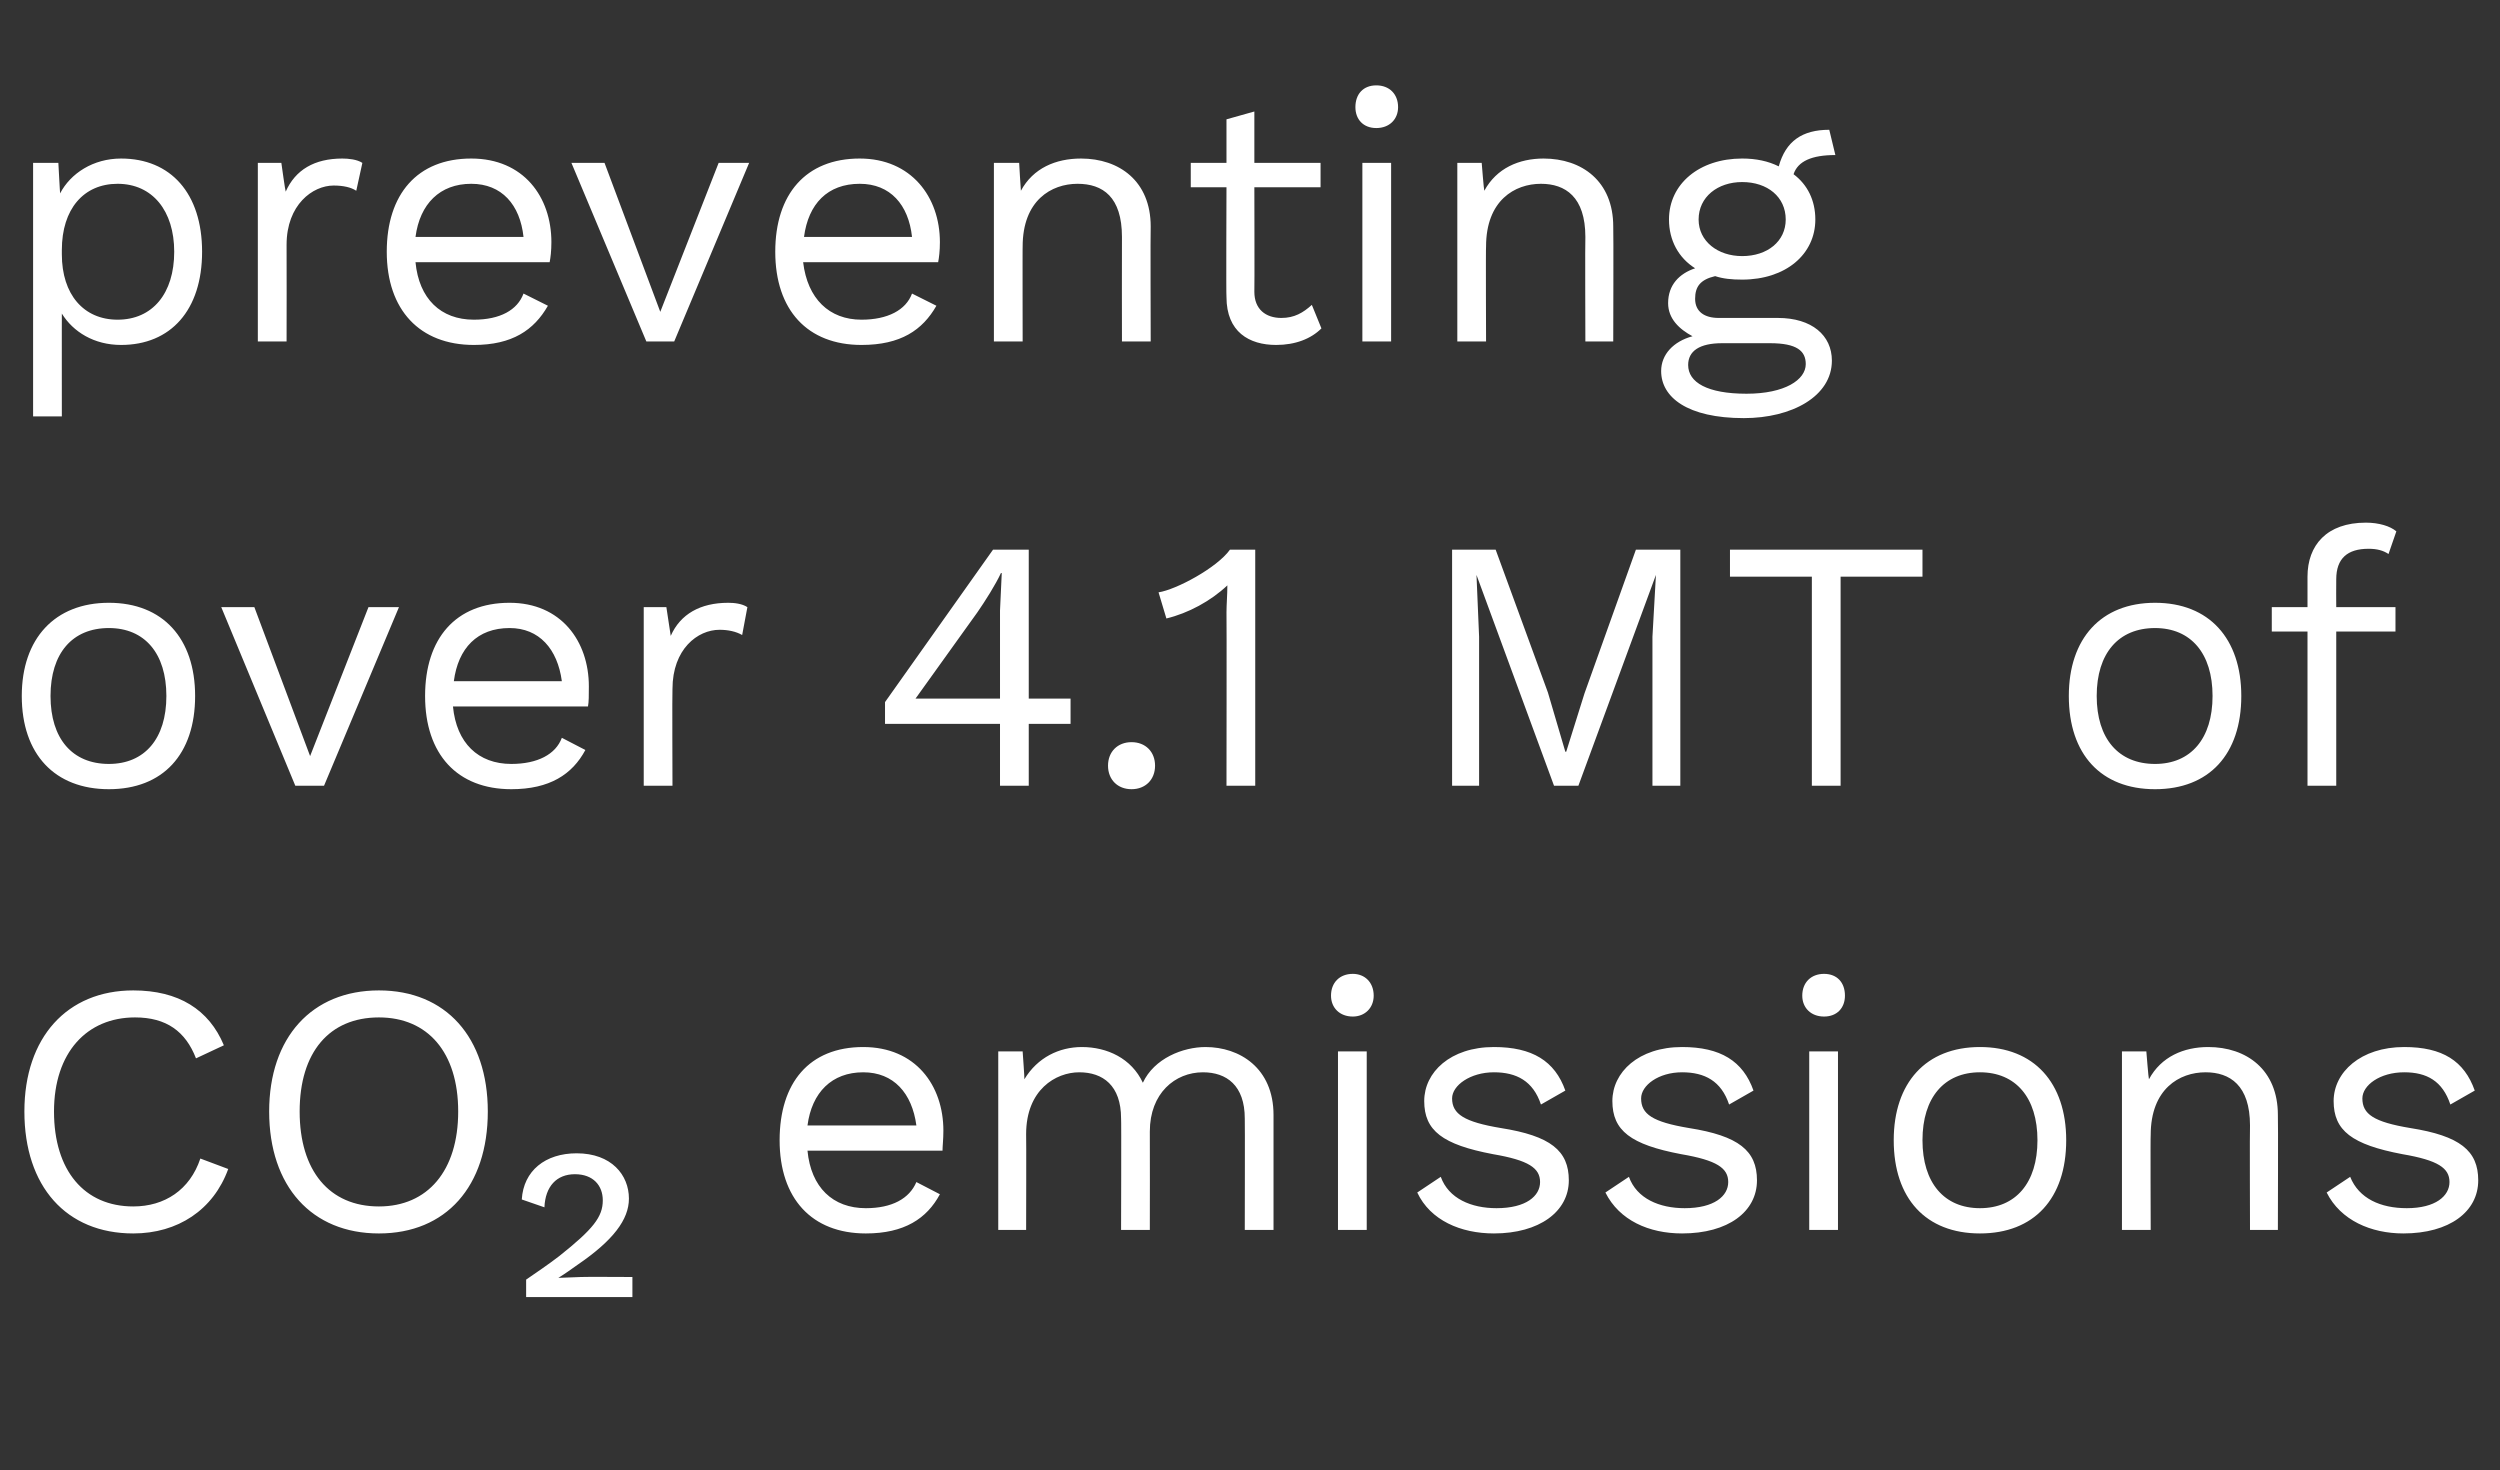
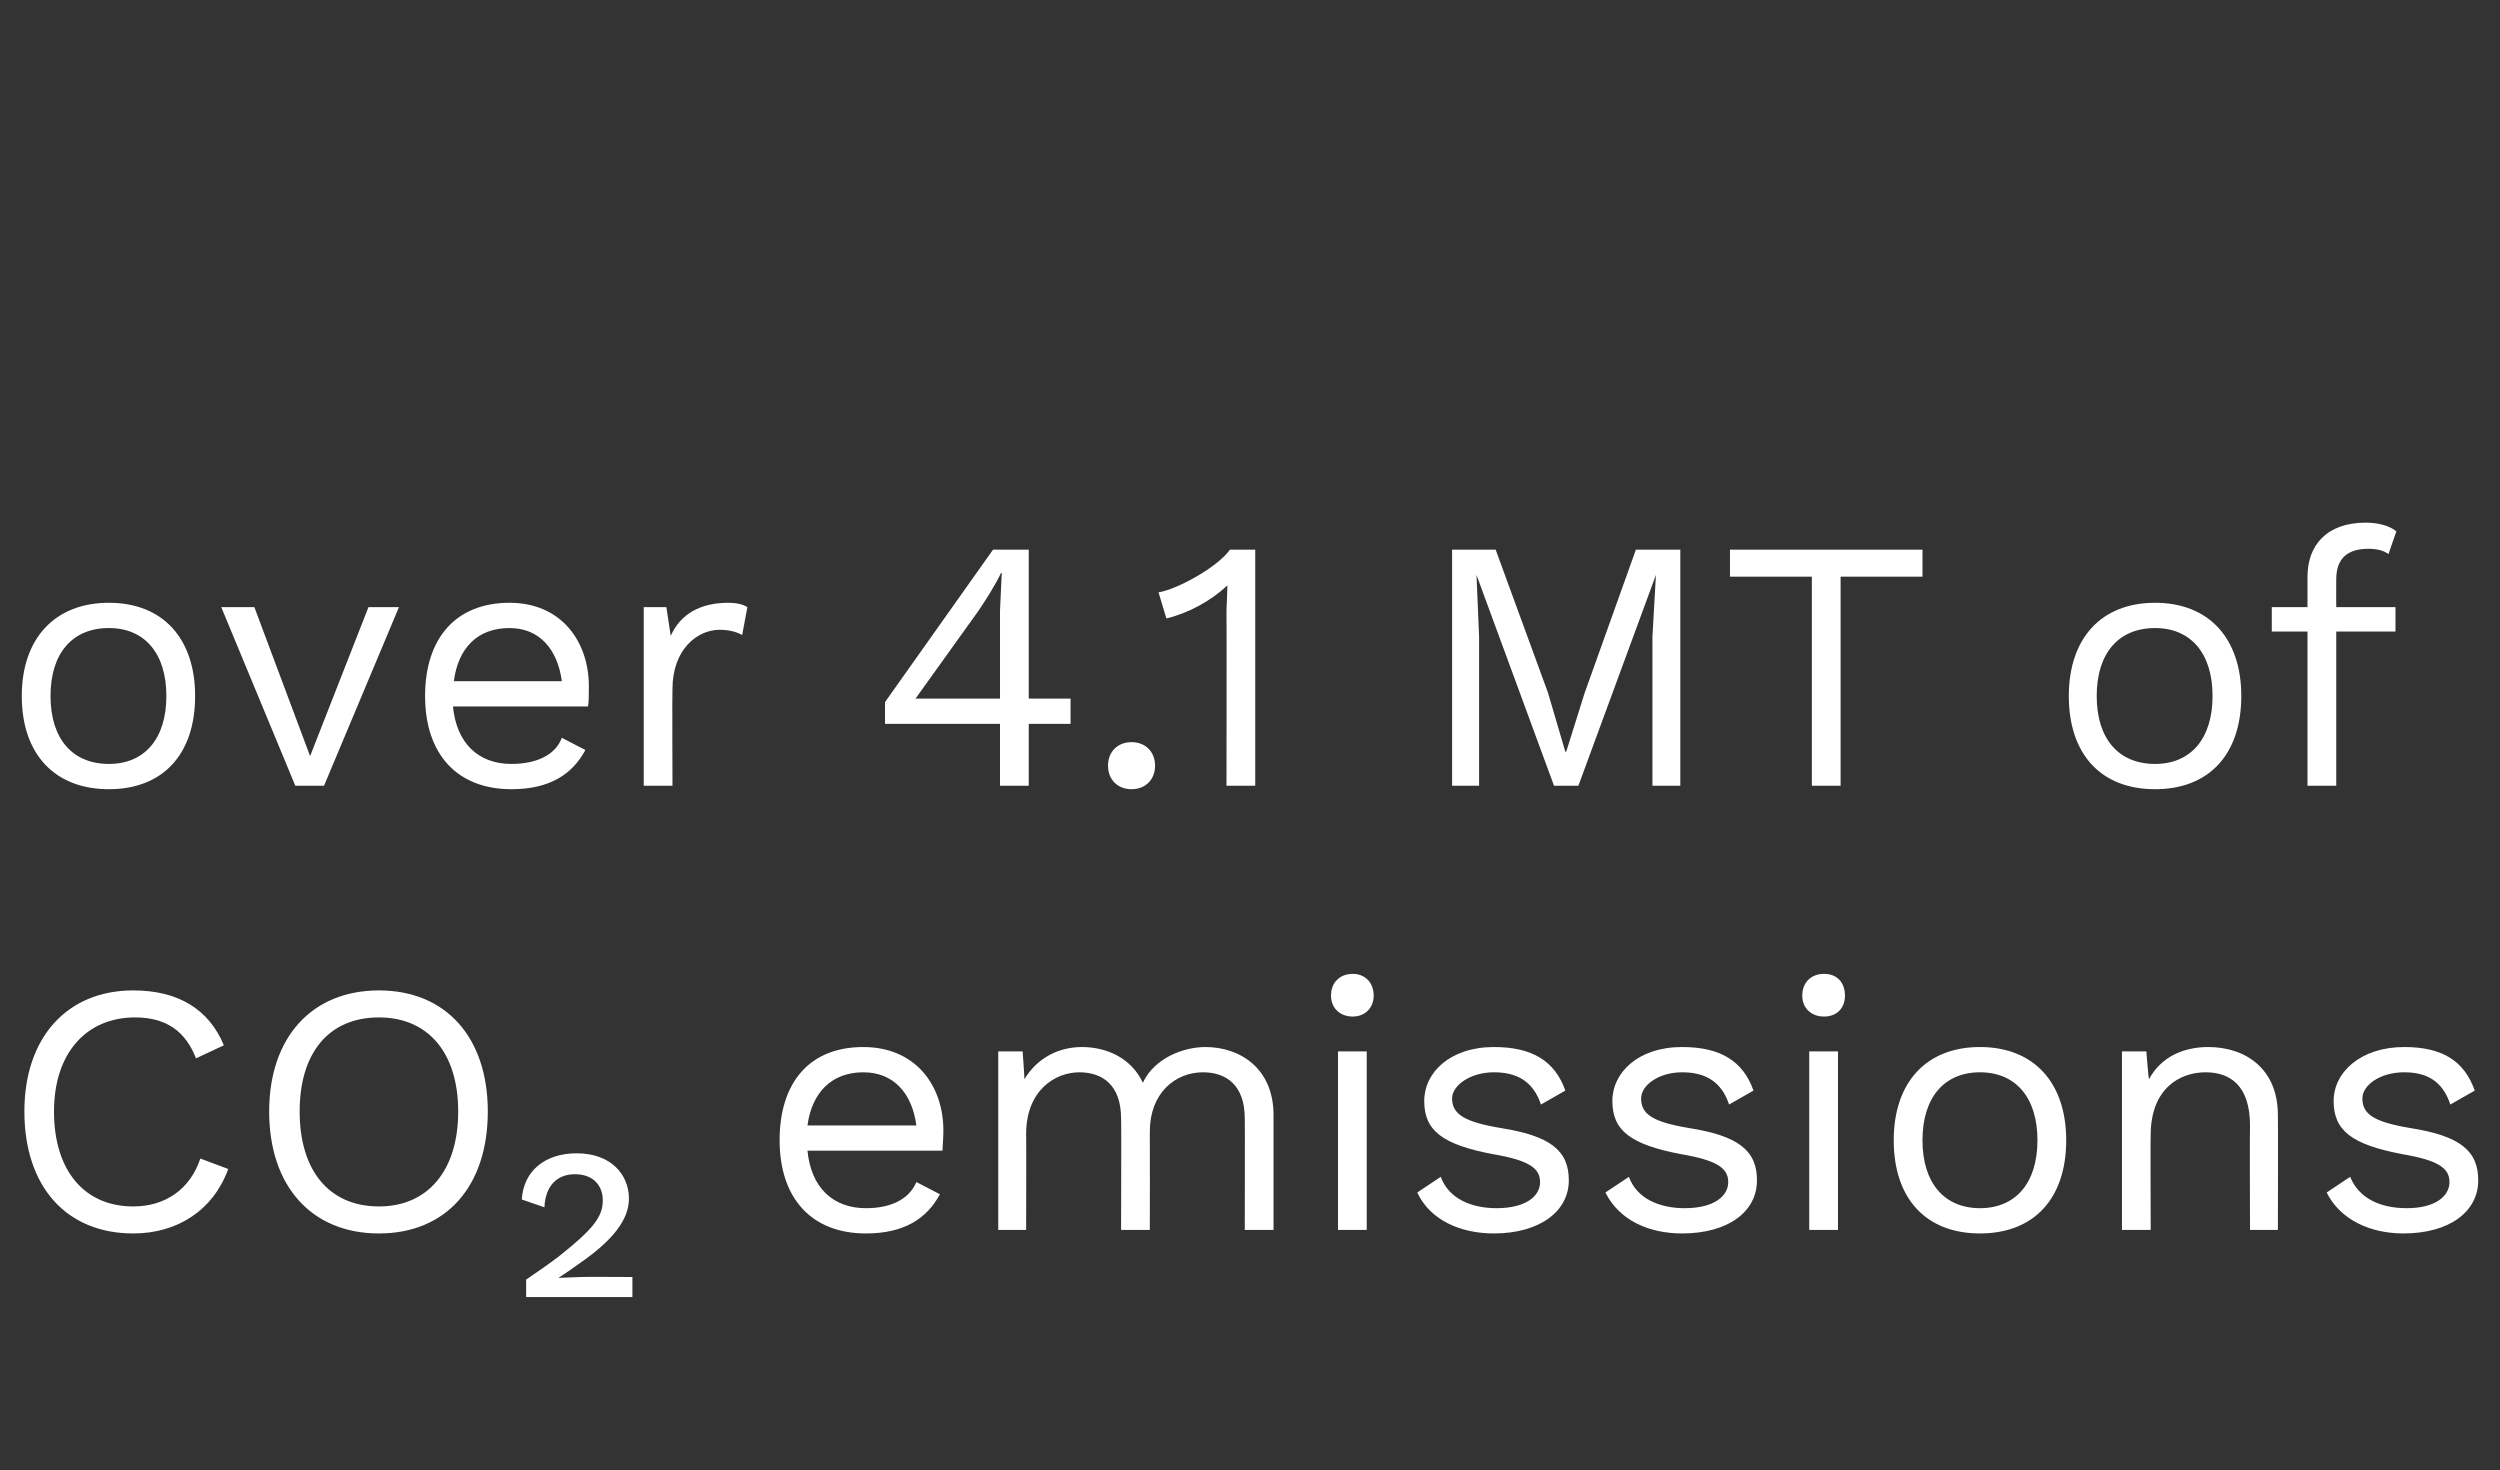
<svg xmlns="http://www.w3.org/2000/svg" version="1.1" width="287px" height="168.8px" viewBox="0 -8 287 168.8" style="top:-8px">
  <rect x="0" y="-8" width="287" height="168.8" fill="#333333" stroke="none" />
  <desc>preventing over 4.1 MT of CO₂ emissions</desc>
  <defs />
  <g id="Polygon26293">
    <path d="m15.3 133.6c-7.7 0-12.5-5.4-12.5-14c0-8.5 4.9-13.9 12.5-13.9c5.2 0 8.7 2.2 10.4 6.3c0 0-3.2 1.5-3.2 1.5c-1.2-3.1-3.4-4.7-7-4.7c-5.5 0-9.3 4-9.3 10.8c0 6.8 3.5 10.9 9.1 10.9c3.6 0 6.5-1.9 7.7-5.5c0 0 3.2 1.2 3.2 1.2c-1.7 4.7-5.8 7.4-10.9 7.4zm40.7-14c0 8.6-4.8 14-12.5 14c-7.7 0-12.6-5.4-12.6-14c0-8.5 4.9-13.9 12.6-13.9c7.7 0 12.5 5.4 12.5 13.9zm-21.6 0c0 6.8 3.4 10.9 9.1 10.9c5.6 0 9.1-4.1 9.1-10.9c0-6.8-3.5-10.8-9.1-10.8c-5.7 0-9.1 4-9.1 10.8zm26 19.3c1.3-.9 2.5-1.7 3.8-2.7c3.9-3.1 5-4.5 5-6.4c0-1.7-1.1-3-3.2-3c-2.1 0-3.4 1.4-3.5 3.8c0 0-2.6-.9-2.6-.9c.2-3.3 2.7-5.3 6.3-5.3c4 0 6 2.5 6 5.2c0 2.4-1.8 4.8-5.9 7.6c-.7.5-1.4 1-2.2 1.5c0 0 0 0 0 0c.5 0 2.1-.1 2.6-.1c.05-.03 5.9 0 5.9 0l0 2.3l-12.2 0c0 0-.01-1.96 0-2zm47.8-14.8c0 0-15.5 0-15.5 0c.4 4.2 2.9 6.6 6.7 6.6c3 0 5-1.1 5.8-3c0 0 2.7 1.4 2.7 1.4c-1.5 2.8-4.1 4.5-8.5 4.5c-6.2 0-9.9-4-9.9-10.7c0-6.6 3.4-10.7 9.6-10.7c6 0 9.2 4.4 9.2 9.6c0 1-.1 1.8-.1 2.3zm-15.5-2.9c0 0 12.5 0 12.5 0c-.5-3.7-2.6-6.1-6.1-6.1c-3.6 0-5.9 2.3-6.4 6.1zm53.5-1.2c.01.04 0 13.2 0 13.2l-3.3 0c0 0 .03-12.83 0-12.8c0-3.8-2.1-5.3-4.8-5.3c-3.2 0-6.1 2.4-6.1 6.8c.02.03 0 11.3 0 11.3l-3.3 0c0 0 .04-12.83 0-12.8c0-3.8-2.1-5.3-4.8-5.3c-2.7 0-6.1 2-6.1 7.1c.03.01 0 11 0 11l-3.2 0l0-20.5l2.8 0c0 0 .23 3.16.2 3.2c1.5-2.5 4-3.7 6.6-3.7c2.9 0 5.7 1.3 7 4.1c1.3-2.8 4.6-4.1 7.2-4.1c3.9 0 7.8 2.4 7.8 7.8zm6.6-13.7c0-1.5 1-2.5 2.5-2.5c1.4 0 2.4 1 2.4 2.5c0 1.4-1 2.4-2.4 2.4c-1.5 0-2.5-1-2.5-2.4zm4.1 26.9l-3.3 0l0-20.5l3.3 0l0 20.5zm5.8-4.3c0 0 2.7-1.8 2.7-1.8c.9 2.5 3.5 3.6 6.4 3.6c3.4 0 5-1.4 5-3c0-1.6-1.3-2.5-5.4-3.2c-5.8-1.1-7.9-2.7-7.9-6.1c0-3.3 3-6.2 8-6.2c4.4 0 7 1.6 8.2 5c0 0-2.8 1.6-2.8 1.6c-.9-2.7-2.8-3.7-5.4-3.7c-2.7 0-4.8 1.5-4.8 3c0 1.8 1.4 2.7 5.6 3.4c5.7.9 7.8 2.6 7.8 6c0 3.6-3.4 6.1-8.6 6.1c-3.8 0-7.3-1.5-8.8-4.7zm21.6 0c0 0 2.7-1.8 2.7-1.8c.9 2.5 3.5 3.6 6.4 3.6c3.4 0 5-1.4 5-3c0-1.6-1.3-2.5-5.4-3.2c-5.8-1.1-7.9-2.7-7.9-6.1c0-3.3 3-6.2 8-6.2c4.4 0 7 1.6 8.2 5c0 0-2.8 1.6-2.8 1.6c-.9-2.7-2.8-3.7-5.4-3.7c-2.7 0-4.7 1.5-4.7 3c0 1.8 1.3 2.7 5.5 3.4c5.7.9 7.8 2.6 7.8 6c0 3.6-3.3 6.1-8.6 6.1c-3.8 0-7.2-1.5-8.8-4.7zm22.6-22.6c0-1.5 1-2.5 2.5-2.5c1.5 0 2.4 1 2.4 2.5c0 1.4-.9 2.4-2.4 2.4c-1.5 0-2.5-1-2.5-2.4zm4.1 26.9l-3.3 0l0-20.5l3.3 0l0 20.5zm26.2-10.3c0 6.7-3.7 10.7-9.9 10.7c-6.2 0-9.9-4-9.9-10.7c0-6.6 3.7-10.7 9.9-10.7c6.2 0 9.9 4.1 9.9 10.7zm-16.5 0c0 4.9 2.5 7.8 6.6 7.8c4.1 0 6.6-2.9 6.6-7.8c0-4.9-2.5-7.8-6.6-7.8c-4.1 0-6.6 2.9-6.6 7.8zm40.8-2.9c.04.04 0 13.2 0 13.2l-3.2 0c0 0-.04-12.01 0-12c0-4.6-2.3-6.1-5.1-6.1c-3 0-6.3 1.9-6.3 7.2c-.04-.05 0 10.9 0 10.9l-3.3 0l0-20.5l2.8 0c0 0 .25 3.16.3 3.2c1.4-2.6 4-3.7 6.8-3.7c4.4 0 8 2.6 8 7.8zm5.6 8.9c0 0 2.7-1.8 2.7-1.8c1 2.5 3.5 3.6 6.5 3.6c3.3 0 4.9-1.4 4.9-3c0-1.6-1.3-2.5-5.4-3.2c-5.8-1.1-7.9-2.7-7.9-6.1c0-3.3 3.1-6.2 8.1-6.2c4.4 0 6.9 1.6 8.1 5c0 0-2.8 1.6-2.8 1.6c-.9-2.7-2.7-3.7-5.3-3.7c-2.8 0-4.8 1.5-4.8 3c0 1.8 1.3 2.7 5.5 3.4c5.7.9 7.8 2.6 7.8 6c0 3.6-3.3 6.1-8.6 6.1c-3.7 0-7.2-1.5-8.8-4.7z" stroke="none" fill="#fff" />
  </g>
  <g id="Polygon26292">
    <path d="m22.4 71.9c0 6.7-3.7 10.7-9.9 10.7c-6.2 0-10-4-10-10.7c0-6.6 3.8-10.7 10-10.7c6.2 0 9.9 4.1 9.9 10.7zm-16.6 0c0 4.9 2.5 7.8 6.7 7.8c4.1 0 6.6-2.9 6.6-7.8c0-4.9-2.5-7.8-6.6-7.8c-4.2 0-6.7 2.9-6.7 7.8zm40-10.2l-8.6 20.5l-3.3 0l-8.5-20.5l3.8 0l6.4 17.1l6.7-17.1l3.5 0zm21.7 11.4c0 0-15.5 0-15.5 0c.4 4.2 2.9 6.6 6.7 6.6c3 0 5.1-1.1 5.8-3c0 0 2.7 1.4 2.7 1.4c-1.5 2.8-4.1 4.5-8.5 4.5c-6.2 0-9.9-4-9.9-10.7c0-6.6 3.5-10.7 9.7-10.7c5.9 0 9.1 4.4 9.1 9.6c0 1 0 1.8-.1 2.3zm-15.4-2.9c0 0 12.4 0 12.4 0c-.5-3.7-2.6-6.1-6-6.1c-3.7 0-5.9 2.3-6.4 6.1zm33.7-8.5c0 0-.6 3.2-.6 3.2c-.7-.4-1.6-.6-2.6-.6c-2.5 0-5.4 2.2-5.4 6.8c-.04-.01 0 11.1 0 11.1l-3.3 0l0-20.5l2.6 0c0 0 .5 3.32.5 3.3c1.1-2.5 3.4-3.8 6.6-3.8c.7 0 1.6.1 2.2.5zm37.1 13.4l-4.8 0l0 7.1l-3.3 0l0-7.1l-13.2 0l0-2.5l12.4-17.5l4.1 0l0 17.1l4.8 0l0 2.9zm-17.8-2.9l9.7 0l0-10.1l.2-4.3c0 0-.08-.04-.1 0c-.6 1.3-1.8 3.2-2.7 4.5c.02-.03-7.1 9.9-7.1 9.9zm27.5 7.7c0 1.6-1.1 2.7-2.7 2.7c-1.6 0-2.7-1.1-2.7-2.7c0-1.6 1.1-2.7 2.7-2.7c1.6 0 2.7 1.1 2.7 2.7zm11.5-24.8l0 27.1l-3.3 0c0 0 .03-19.88 0-19.9c0-.9.1-2 .1-3.1c-1.9 1.8-4.5 3.2-7 3.8c0 0-.9-3-.9-3c2-.3 6.7-2.8 8.2-4.9c.04 0 2.9 0 2.9 0zm48.8 27.1l-3.2 0l0-17.1l.4-7.1l0 0l-8.9 24.2l-2.8 0l-8.9-24.2l0 0l.3 7.1l0 17.1l-3.1 0l0-27.1l5 0l6 16.4l2 6.8l.1 0l2.1-6.7l5.9-16.5l5.1 0l0 27.1zm27.8-24l-9.4 0l0 24l-3.3 0l0-24l-9.4 0l0-3.1l22.1 0l0 3.1zm36.6 13.7c0 6.7-3.7 10.7-9.9 10.7c-6.2 0-9.9-4-9.9-10.7c0-6.6 3.7-10.7 9.9-10.7c6.2 0 9.9 4.1 9.9 10.7zm-16.6 0c0 4.9 2.5 7.8 6.7 7.8c4.1 0 6.6-2.9 6.6-7.8c0-4.9-2.5-7.8-6.6-7.8c-4.2 0-6.7 2.9-6.7 7.8zm27.5-10.2l6.8 0l0 2.8l-6.8 0l0 17.7l-3.3 0l0-17.7l-4.1 0l0-2.8l4.1 0c0 0 0-3.48 0-3.5c0-3.6 2.2-6.2 6.7-6.2c1.5 0 2.8.4 3.5 1c0 0-.9 2.6-.9 2.6c-.6-.4-1.3-.6-2.3-.6c-2.4 0-3.7 1.1-3.7 3.5c-.02.04 0 3.2 0 3.2z" stroke="none" fill="#fff" />
  </g>
  <g id="Polygon26291">
-     <path d="m23.2 20.9c0 6.7-3.6 10.7-9.3 10.7c-3.1 0-5.5-1.5-6.8-3.6c-.01-.04 0 11.8 0 11.8l-3.3 0l0-29.1l2.9 0c0 0 .19 3.53.2 3.5c1.2-2.3 3.8-4 7-4c5.7 0 9.3 4 9.3 10.7zm-3.2 0c0-4.7-2.5-7.8-6.5-7.8c-3.9 0-6.4 2.9-6.4 7.6c0 0 0 .5 0 .5c0 4.6 2.5 7.5 6.4 7.5c4 0 6.5-3 6.5-7.8zm21.6-10.2c0 0-.7 3.2-.7 3.2c-.6-.4-1.5-.6-2.6-.6c-2.4 0-5.4 2.2-5.4 6.8c.02-.01 0 11.1 0 11.1l-3.3 0l0-20.5l2.7 0c0 0 .46 3.32.5 3.3c1.1-2.5 3.3-3.8 6.5-3.8c.7 0 1.7.1 2.3.5zm21.5 11.4c0 0-15.4 0-15.4 0c.4 4.2 2.9 6.6 6.7 6.6c3 0 5-1.1 5.7-3c0 0 2.8 1.4 2.8 1.4c-1.6 2.8-4.1 4.5-8.5 4.5c-6.2 0-10-4-10-10.7c0-6.6 3.5-10.7 9.7-10.7c6 0 9.2 4.4 9.2 9.6c0 1-.1 1.8-.2 2.3zm-15.4-2.9c0 0 12.4 0 12.4 0c-.4-3.7-2.5-6.1-6-6.1c-3.6 0-5.9 2.3-6.4 6.1zm38.3-8.5l-8.6 20.5l-3.2 0l-8.6-20.5l3.8 0l6.4 17.1l6.7-17.1l3.5 0zm21.7 11.4c0 0-15.5 0-15.5 0c.5 4.2 3 6.6 6.7 6.6c3 0 5.1-1.1 5.8-3c0 0 2.8 1.4 2.8 1.4c-1.6 2.8-4.1 4.5-8.6 4.5c-6.2 0-9.9-4-9.9-10.7c0-6.6 3.5-10.7 9.7-10.7c5.9 0 9.2 4.4 9.2 9.6c0 1-.1 1.8-.2 2.3zm-15.4-2.9c0 0 12.4 0 12.4 0c-.4-3.7-2.5-6.1-6-6.1c-3.7 0-5.9 2.3-6.4 6.1zm39.8-1.2c-.04.04 0 13.2 0 13.2l-3.3 0c0 0-.02-12.01 0-12c0-4.6-2.2-6.1-5.1-6.1c-3 0-6.3 1.9-6.3 7.2c-.02-.05 0 10.9 0 10.9l-3.3 0l0-20.5l2.9 0c0 0 .18 3.16.2 3.2c1.4-2.6 4-3.7 6.9-3.7c4.4 0 8 2.6 8 7.8zm19.6 11.7c-1.2 1.2-3 1.9-5.2 1.9c-3.1 0-5.7-1.5-5.7-5.5c-.05-.02 0-12.6 0-12.6l-4.1 0l0-2.8l4.1 0l0-5l3.2-.9l0 5.9l7.6 0l0 2.8l-7.6 0c0 0 .03 12 0 12c0 2 1.3 3 3.1 3c1.5 0 2.5-.6 3.5-1.5c0 0 1.1 2.7 1.1 2.7zm3.9-25.4c0-1.5.9-2.5 2.4-2.5c1.5 0 2.5 1 2.5 2.5c0 1.4-1 2.4-2.5 2.4c-1.5 0-2.4-1-2.4-2.4zm4.1 26.9l-3.3 0l0-20.5l3.3 0l0 20.5zm25.5-13.2c.04.04 0 13.2 0 13.2l-3.2 0c0 0-.04-12.01 0-12c0-4.6-2.3-6.1-5.1-6.1c-3 0-6.3 1.9-6.3 7.2c-.04-.05 0 10.9 0 10.9l-3.3 0l0-20.5l2.8 0c0 0 .25 3.16.3 3.2c1.4-2.6 4-3.7 6.8-3.7c4.4 0 8 2.6 8 7.8zm25.1 15.4c0 4.1-4.6 6.6-10.1 6.6c-6.5 0-9.5-2.4-9.5-5.4c0-1.9 1.4-3.4 3.6-4c-1.5-.8-2.8-2-2.8-3.8c0-2.1 1.3-3.4 3.1-4c-1.9-1.2-3-3.2-3-5.6c0-4.1 3.5-7 8.4-7c1.6 0 3 .3 4.2.9c.8-2.9 2.7-4.2 5.8-4.2c0 0 .7 2.9.7 2.9c-2.7 0-4.3.7-4.8 2.2c1.6 1.2 2.5 3 2.5 5.2c0 4-3.4 6.9-8.4 6.9c-1.2 0-2.2-.1-3.1-.4c-1.7.4-2.3 1.2-2.3 2.6c0 1.5 1.1 2.2 2.7 2.2c0 0 6.8 0 6.8 0c3.9 0 6.2 2 6.2 4.9zm-15.3-16.2c0 2.5 2.2 4.2 5 4.2c2.9 0 5-1.7 5-4.2c0-2.6-2.1-4.3-5-4.3c-2.8 0-5 1.7-5 4.3zm12.3 16.6c0-1.5-1-2.4-4.1-2.4c0 0-5.5 0-5.5 0c-2.6 0-3.9.9-3.9 2.5c0 2 2.2 3.3 6.7 3.3c4.4 0 6.8-1.6 6.8-3.4z" stroke="none" fill="#fff" />
-   </g>
+     </g>
</svg>